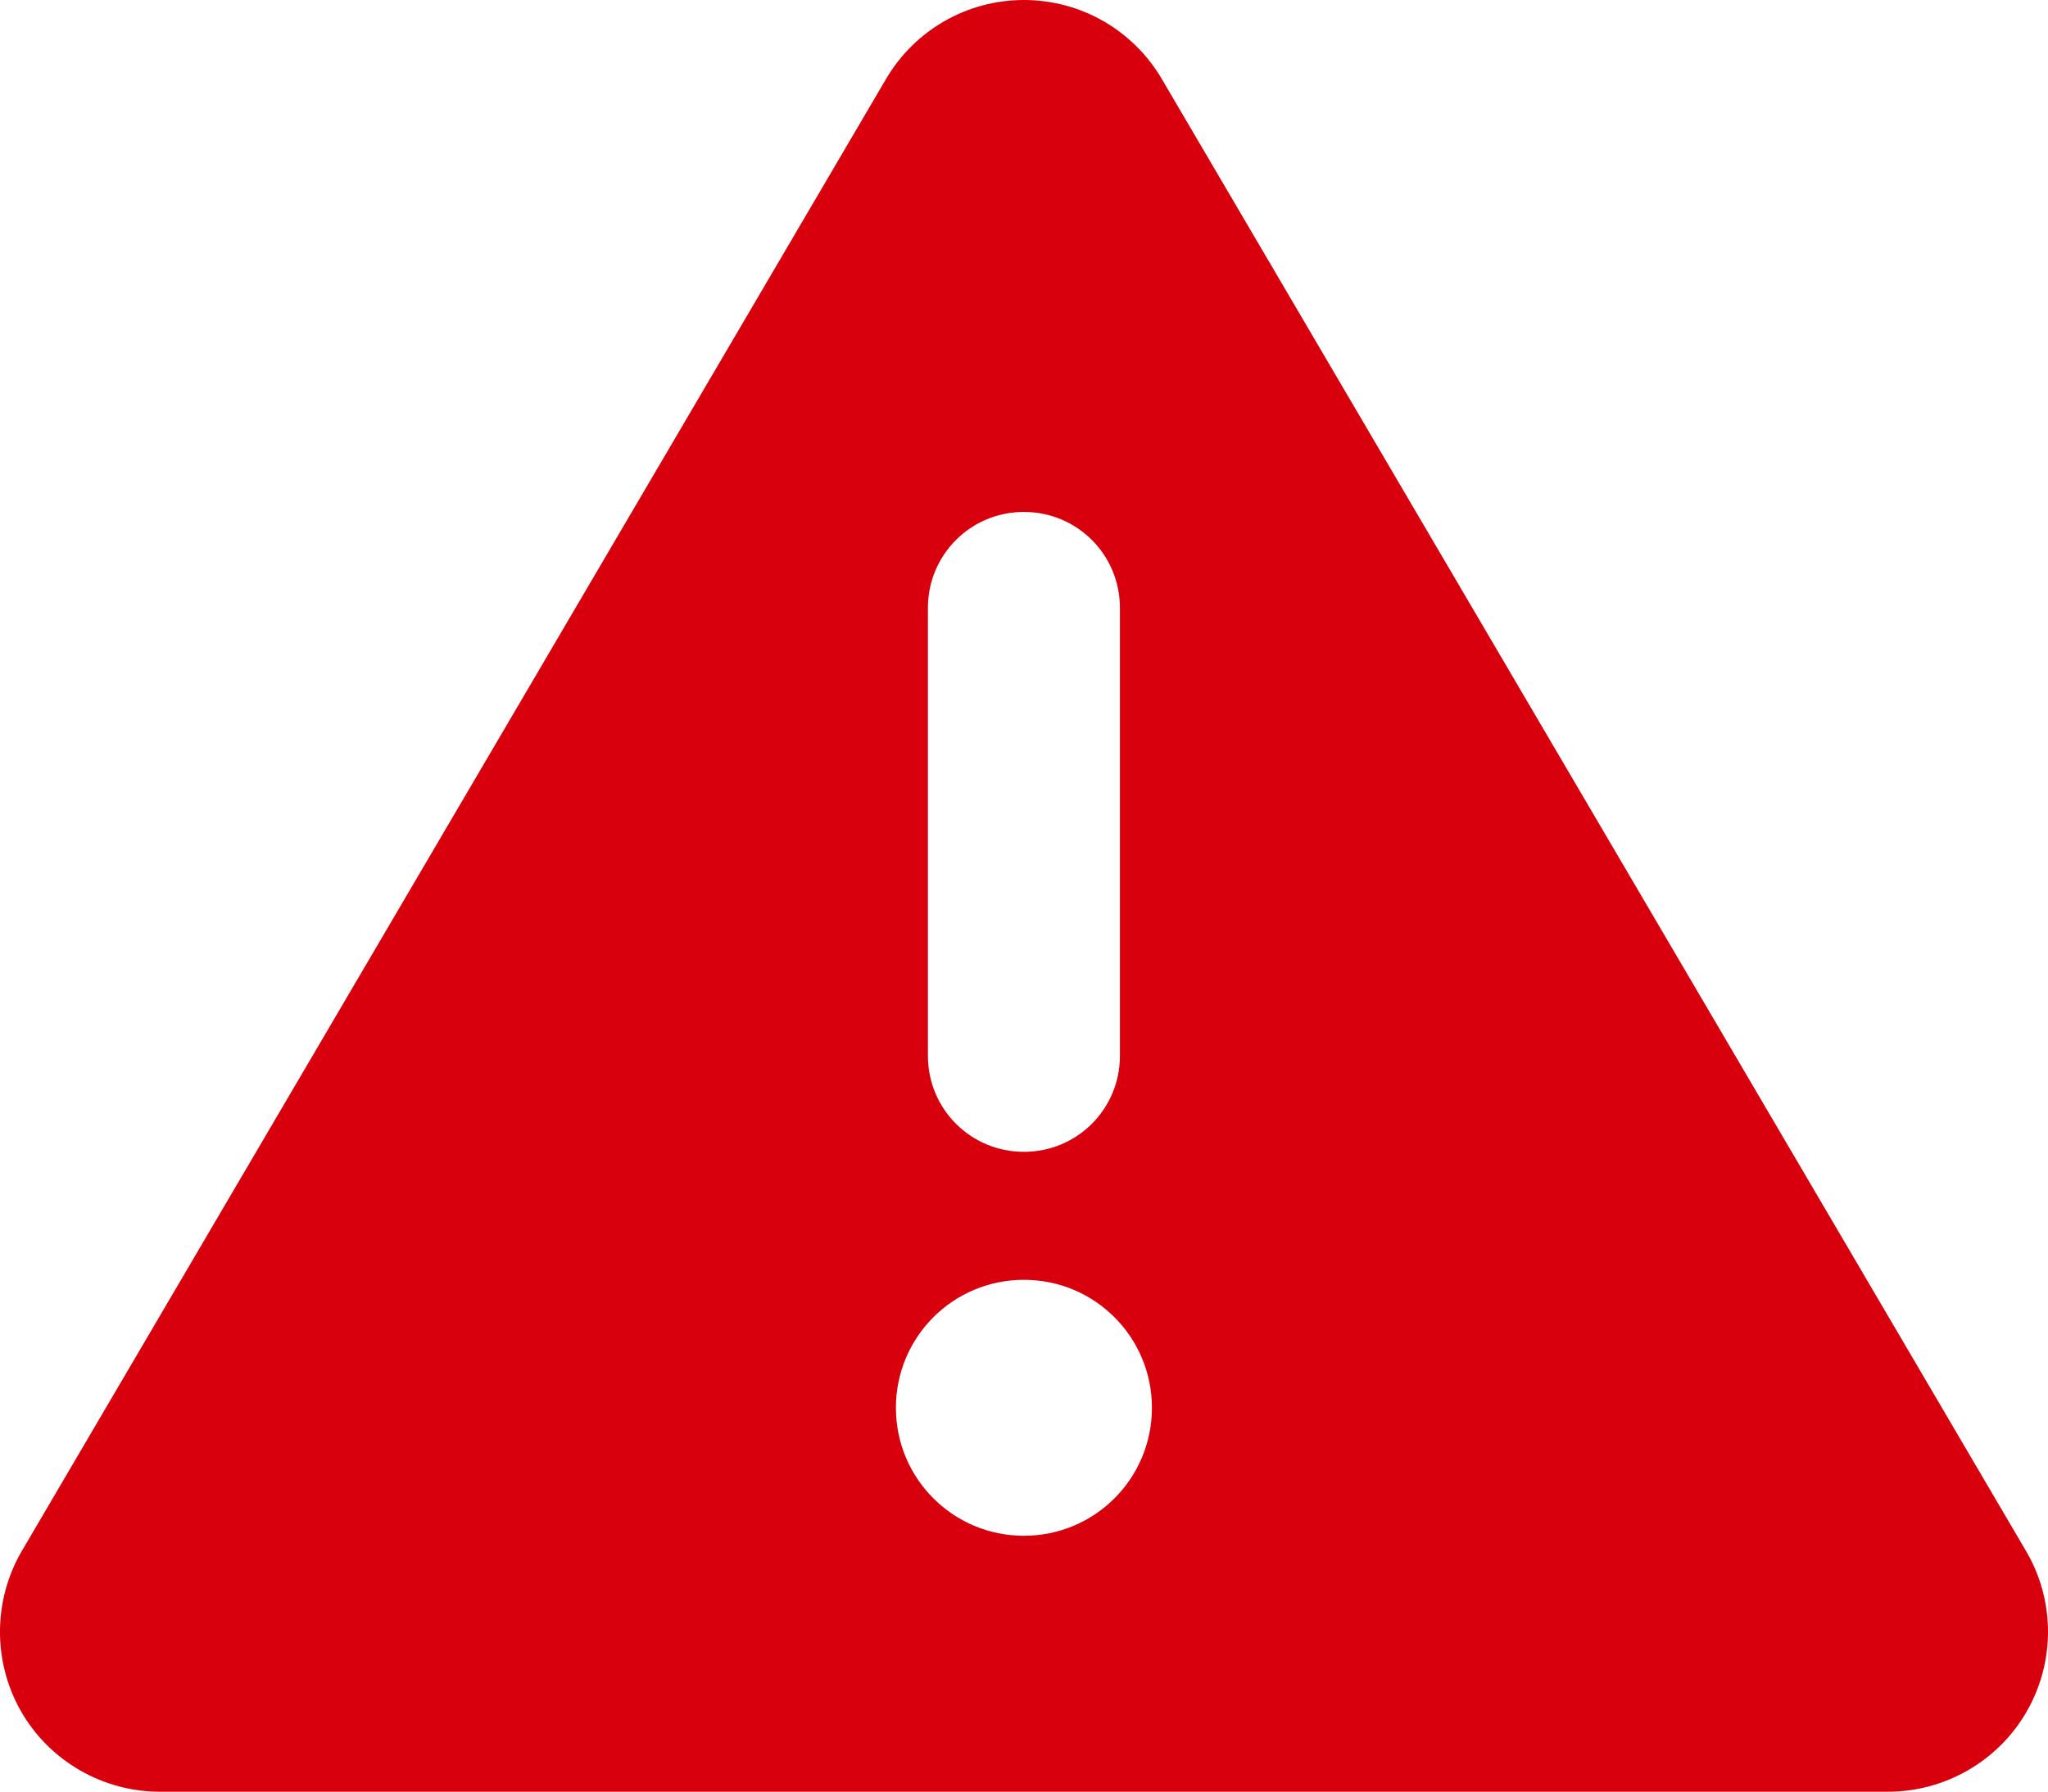
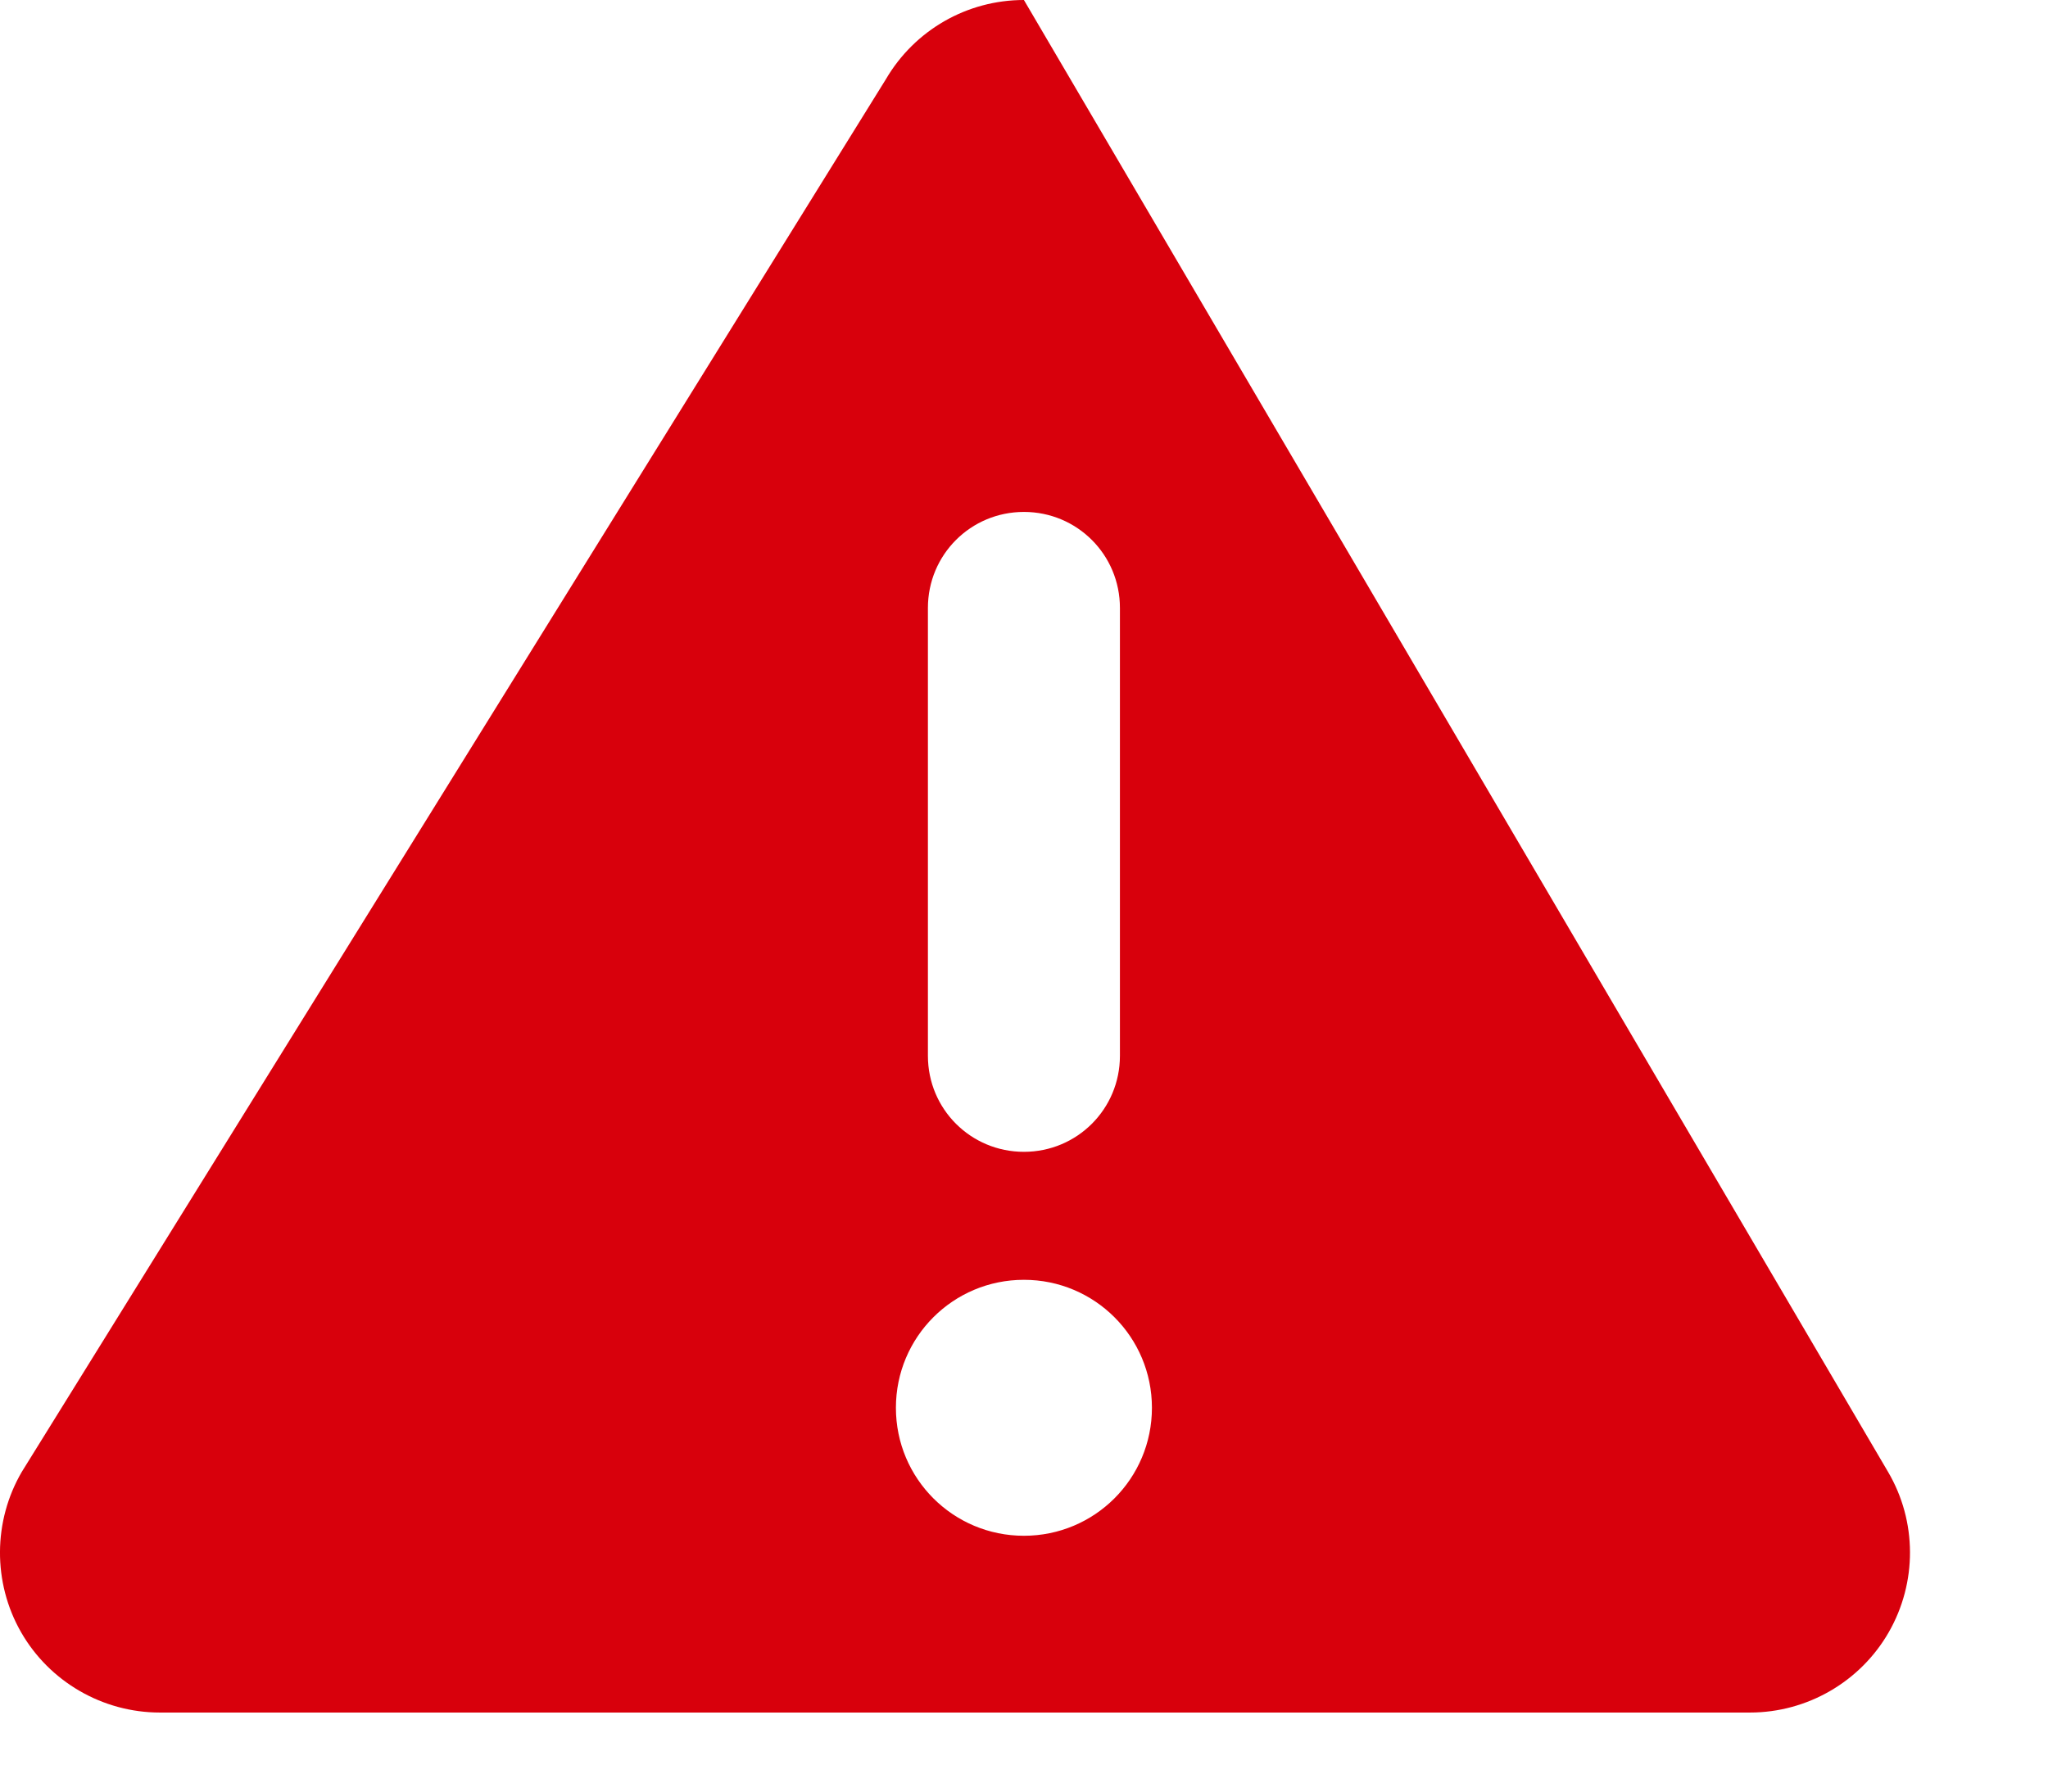
<svg xmlns="http://www.w3.org/2000/svg" id="Layer_2" viewBox="0 0 511.96 448">
  <defs>
    <style>.cls-1{fill:#d8000c;}</style>
  </defs>
  <g id="Layer_1-2">
-     <path class="cls-1" d="M255.96,0c14.2,0,27.3,7.5,34.5,19.8l216,368c7.3,12.4,7.3,27.7,.2,40.1s-20.4,20.1-34.7,20.1H39.96c-14.3,0-27.6-7.7-34.7-20.1s-7-27.8,.2-40.1L221.46,19.8C228.66,7.5,241.76,0,255.96,0Zm0,128c-13.3,0-24,10.7-24,24v112c0,13.3,10.7,24,24,24s24-10.7,24-24v-112c0-13.3-10.7-24-24-24Zm32,224c0-17.7-14.3-32-32-32s-32,14.3-32,32,14.3,32,32,32,32-14.3,32-32Z" />
+     <path class="cls-1" d="M255.96,0l216,368c7.3,12.4,7.3,27.7,.2,40.1s-20.4,20.1-34.7,20.1H39.96c-14.3,0-27.6-7.7-34.7-20.1s-7-27.8,.2-40.1L221.46,19.8C228.66,7.5,241.76,0,255.96,0Zm0,128c-13.3,0-24,10.7-24,24v112c0,13.3,10.7,24,24,24s24-10.7,24-24v-112c0-13.3-10.7-24-24-24Zm32,224c0-17.7-14.3-32-32-32s-32,14.3-32,32,14.3,32,32,32,32-14.3,32-32Z" />
  </g>
</svg>